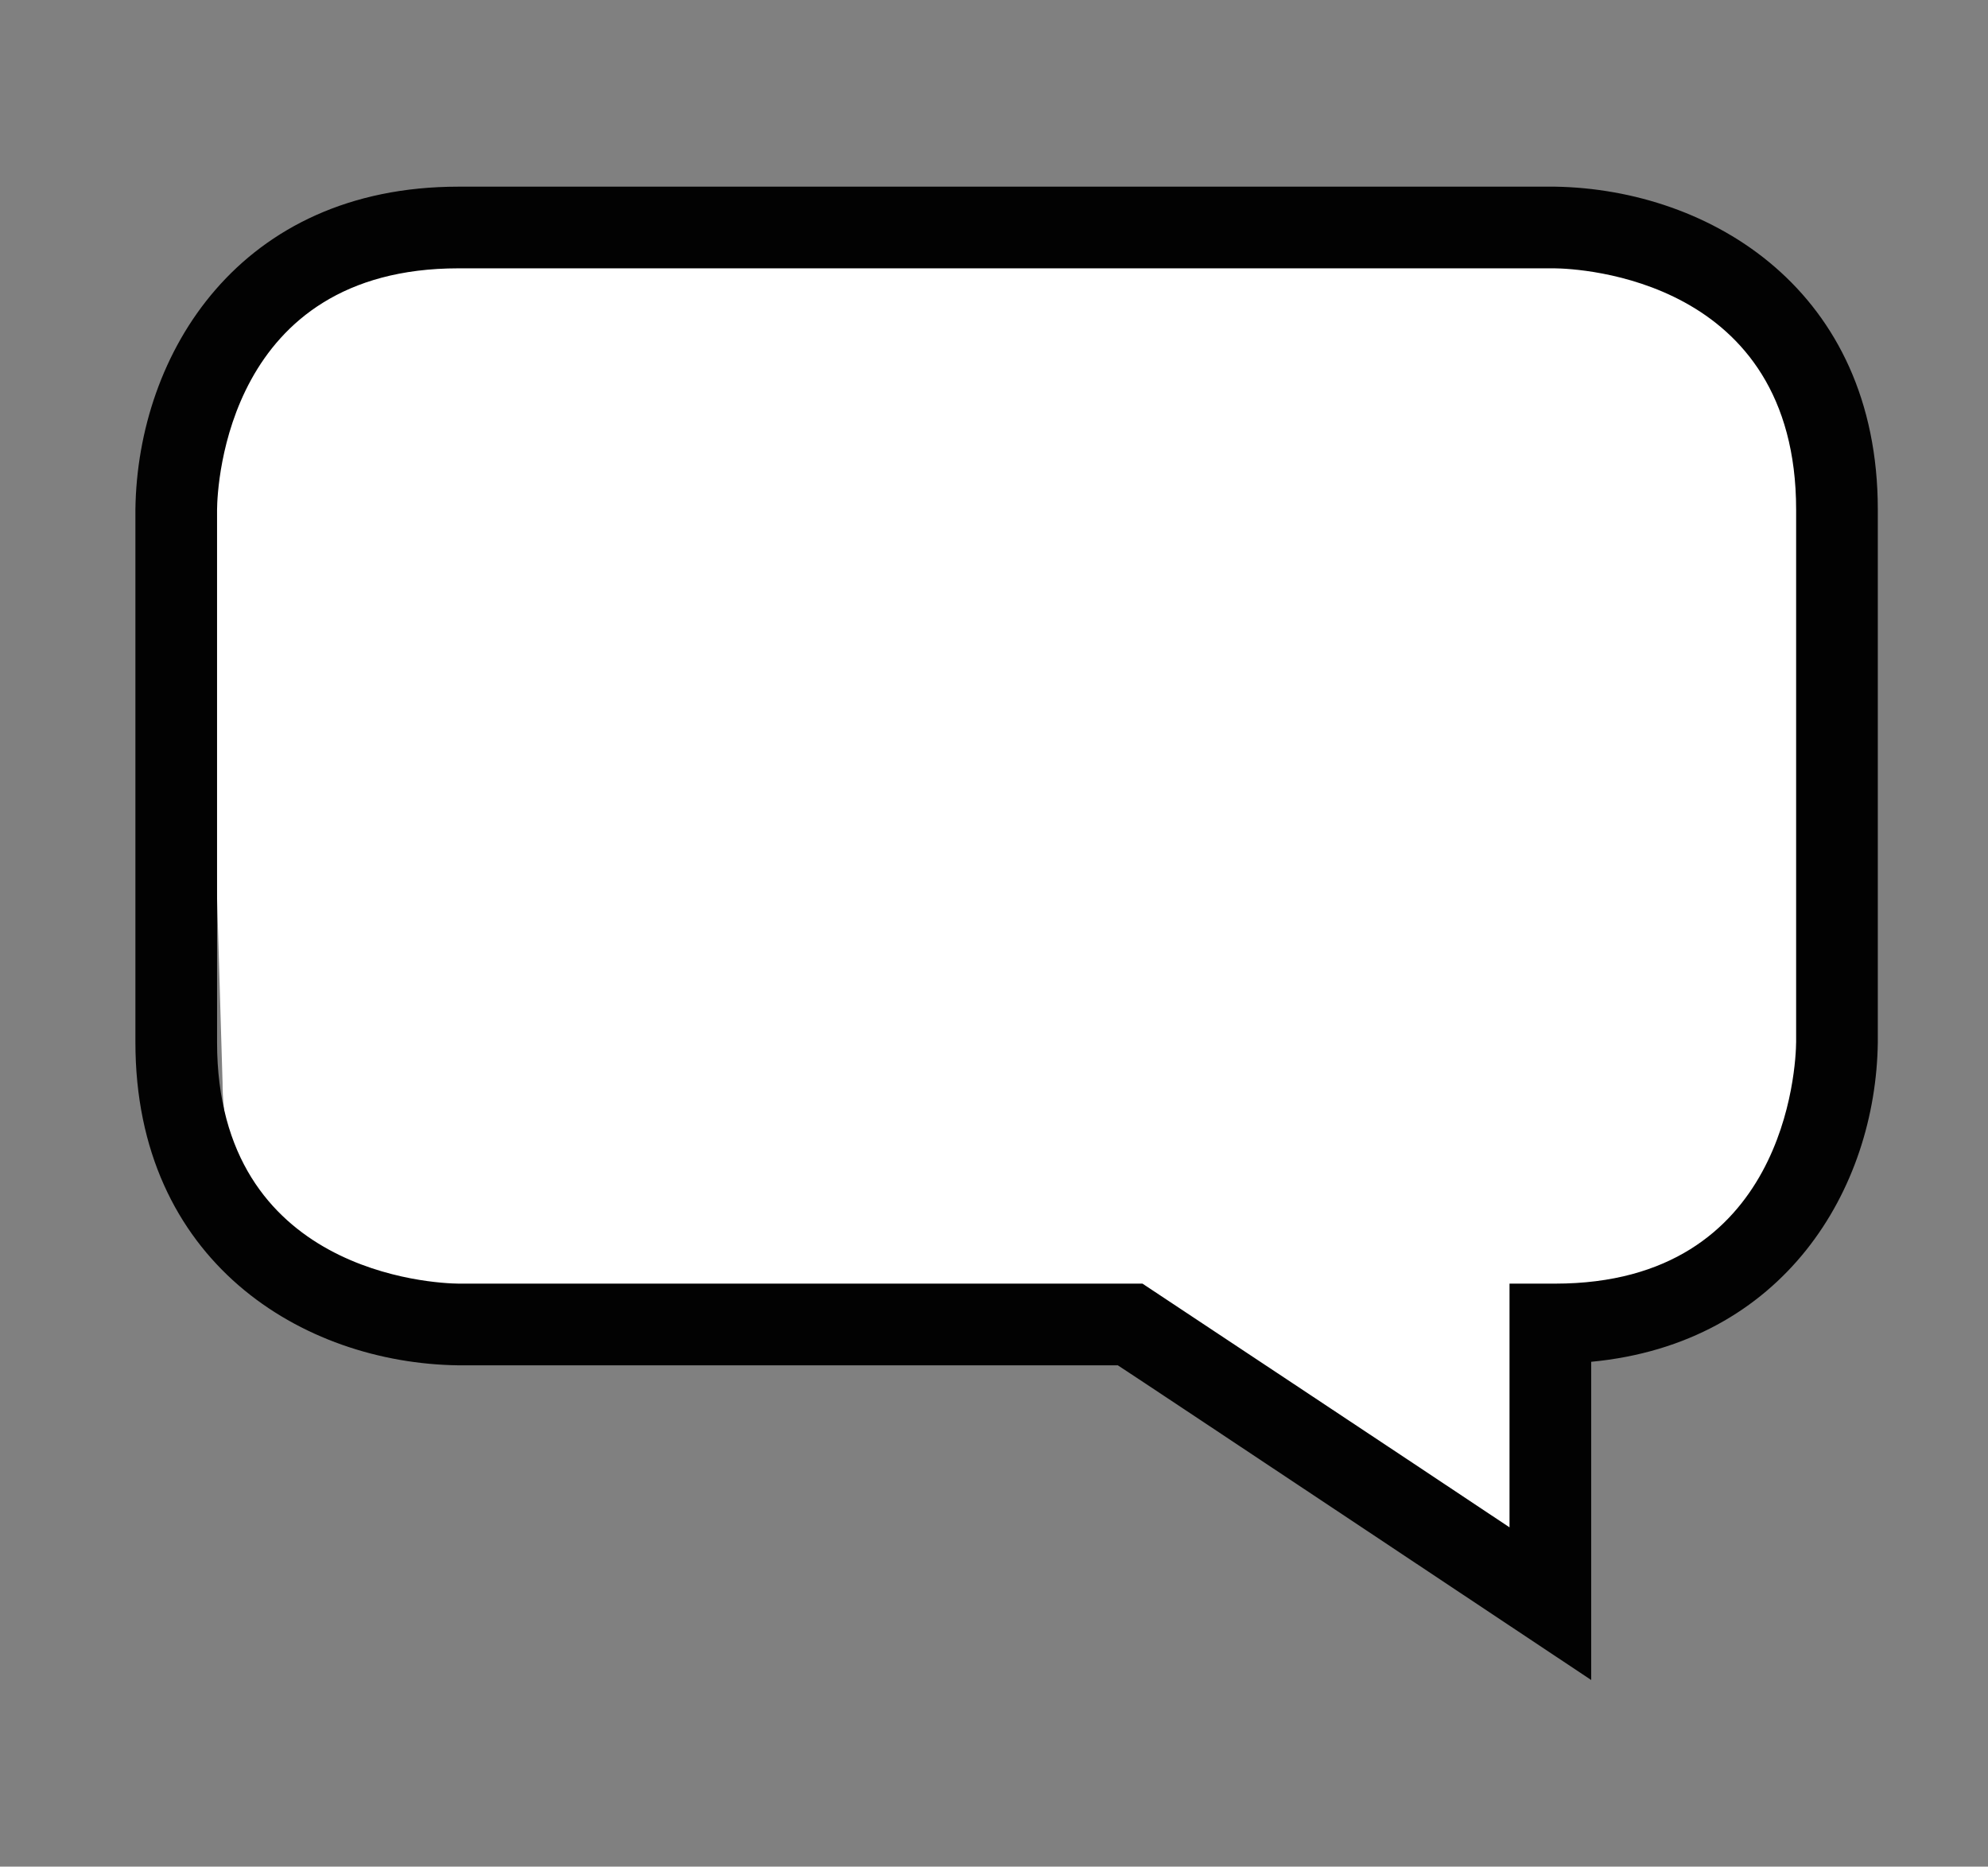
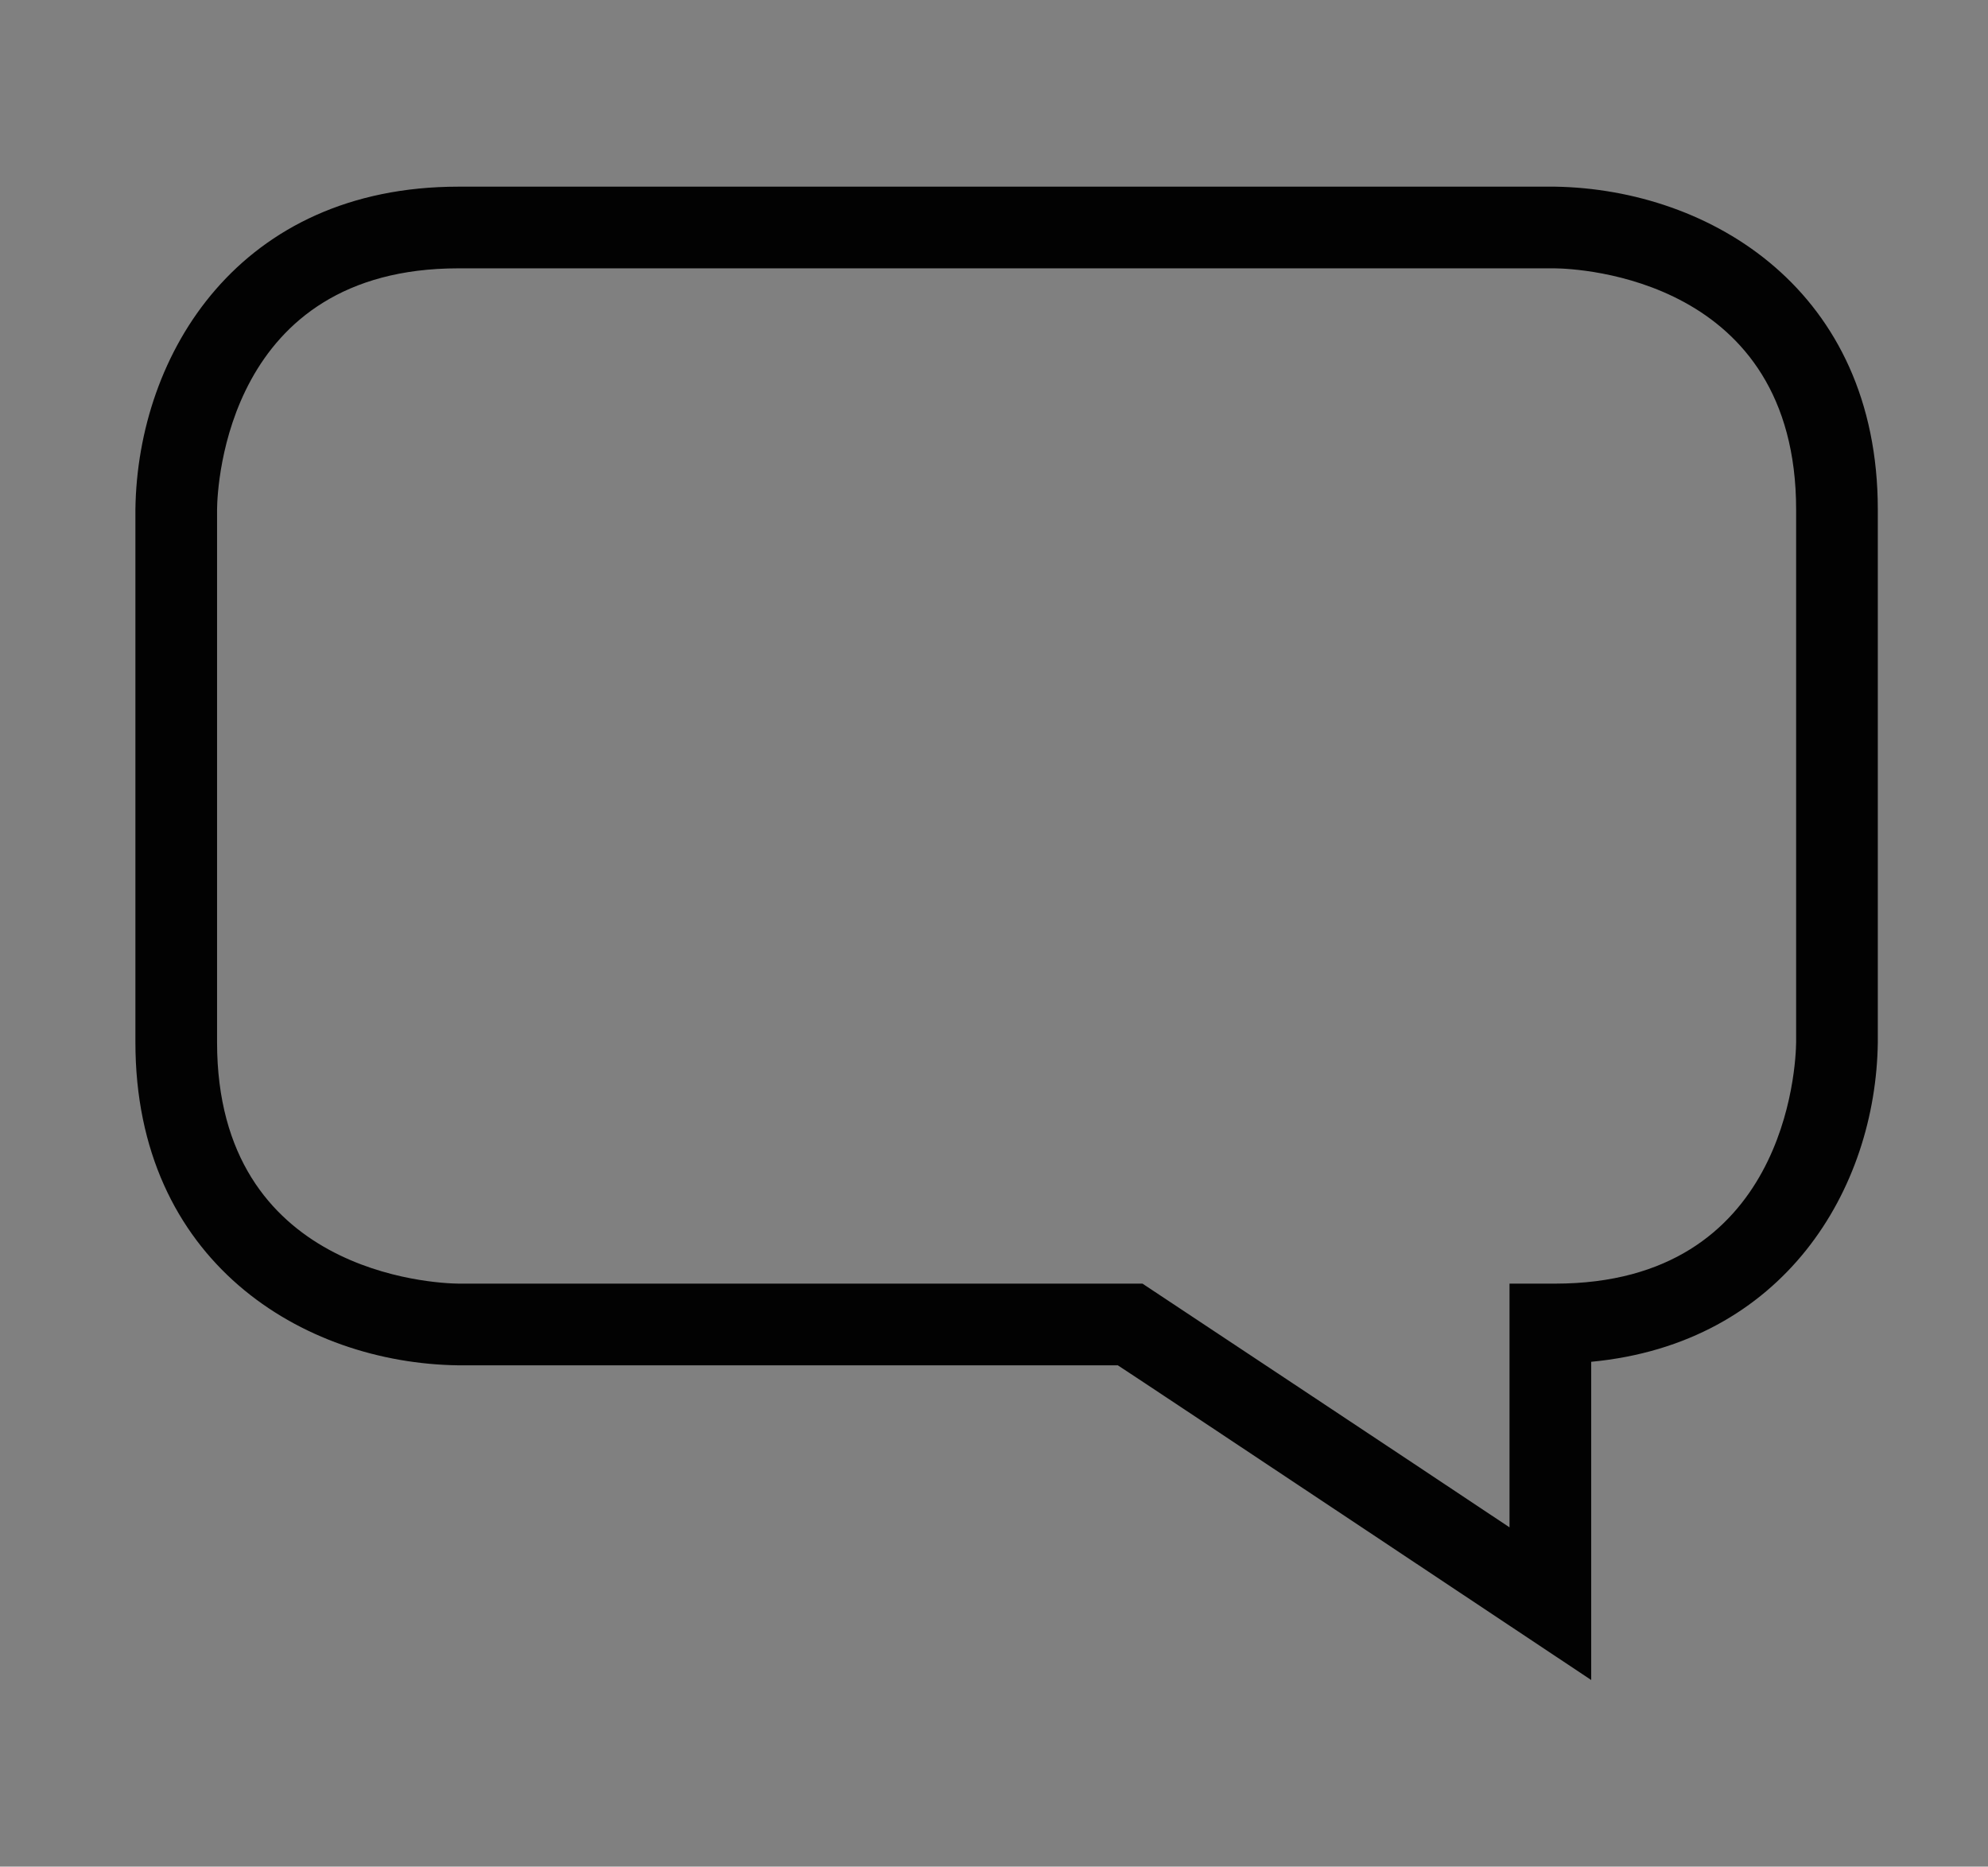
<svg xmlns="http://www.w3.org/2000/svg" version="1.1" id="Layer_1" x="0px" y="0px" width="212.987" height="200" viewBox="0 0 212.987 200" enable-background="new 0 0 212.987 200" xml:space="preserve">
  <rect x="0" y="0" width="212.987" height="200" fill="#808080" stroke="none" />
  <g>
-     <path fill="#FFFFFF" d="M196.178,116c0,13.807-17.86,27.333-31.667,27.333l0.333,24.334l-38.333-24.334L48.844,141 c-13.807,0-25-11.193-25-25l-2-67.333c0-13.807,11.193-25,25-25l124.334,2c13.807,0,25,17.193,25,31V116z" />
    <path fill="#020202" d="M49.112,20c-23.438,0-34.374,17.859-34.605,34.563v57.112c0,23.464,17.886,34.394,34.605,34.61 c0,0,68.1,0,70.648,0c2.094,1.344,50.716,33.717,50.716,33.717s0-28.09,0-34.095c20.674-1.96,30.507-18.542,30.706-34.232V54.608 c0-23.469-17.885-34.328-34.572-34.608H49.112z M166.61,137.533h-4.886c0,0,0,17.504,0,26.112 c-9.781-6.53-39.323-26.112-39.323-26.112H49.15c-2.612-0.022-25.895-1.086-25.895-25.858V54.604 c0.024-2.679,1.109-25.854,25.856-25.854h117.426c2.65,0.022,25.894,1.079,25.894,25.858v57.029 C192.411,114.249,191.352,137.531,166.61,137.533z" />
  </g>
</svg>